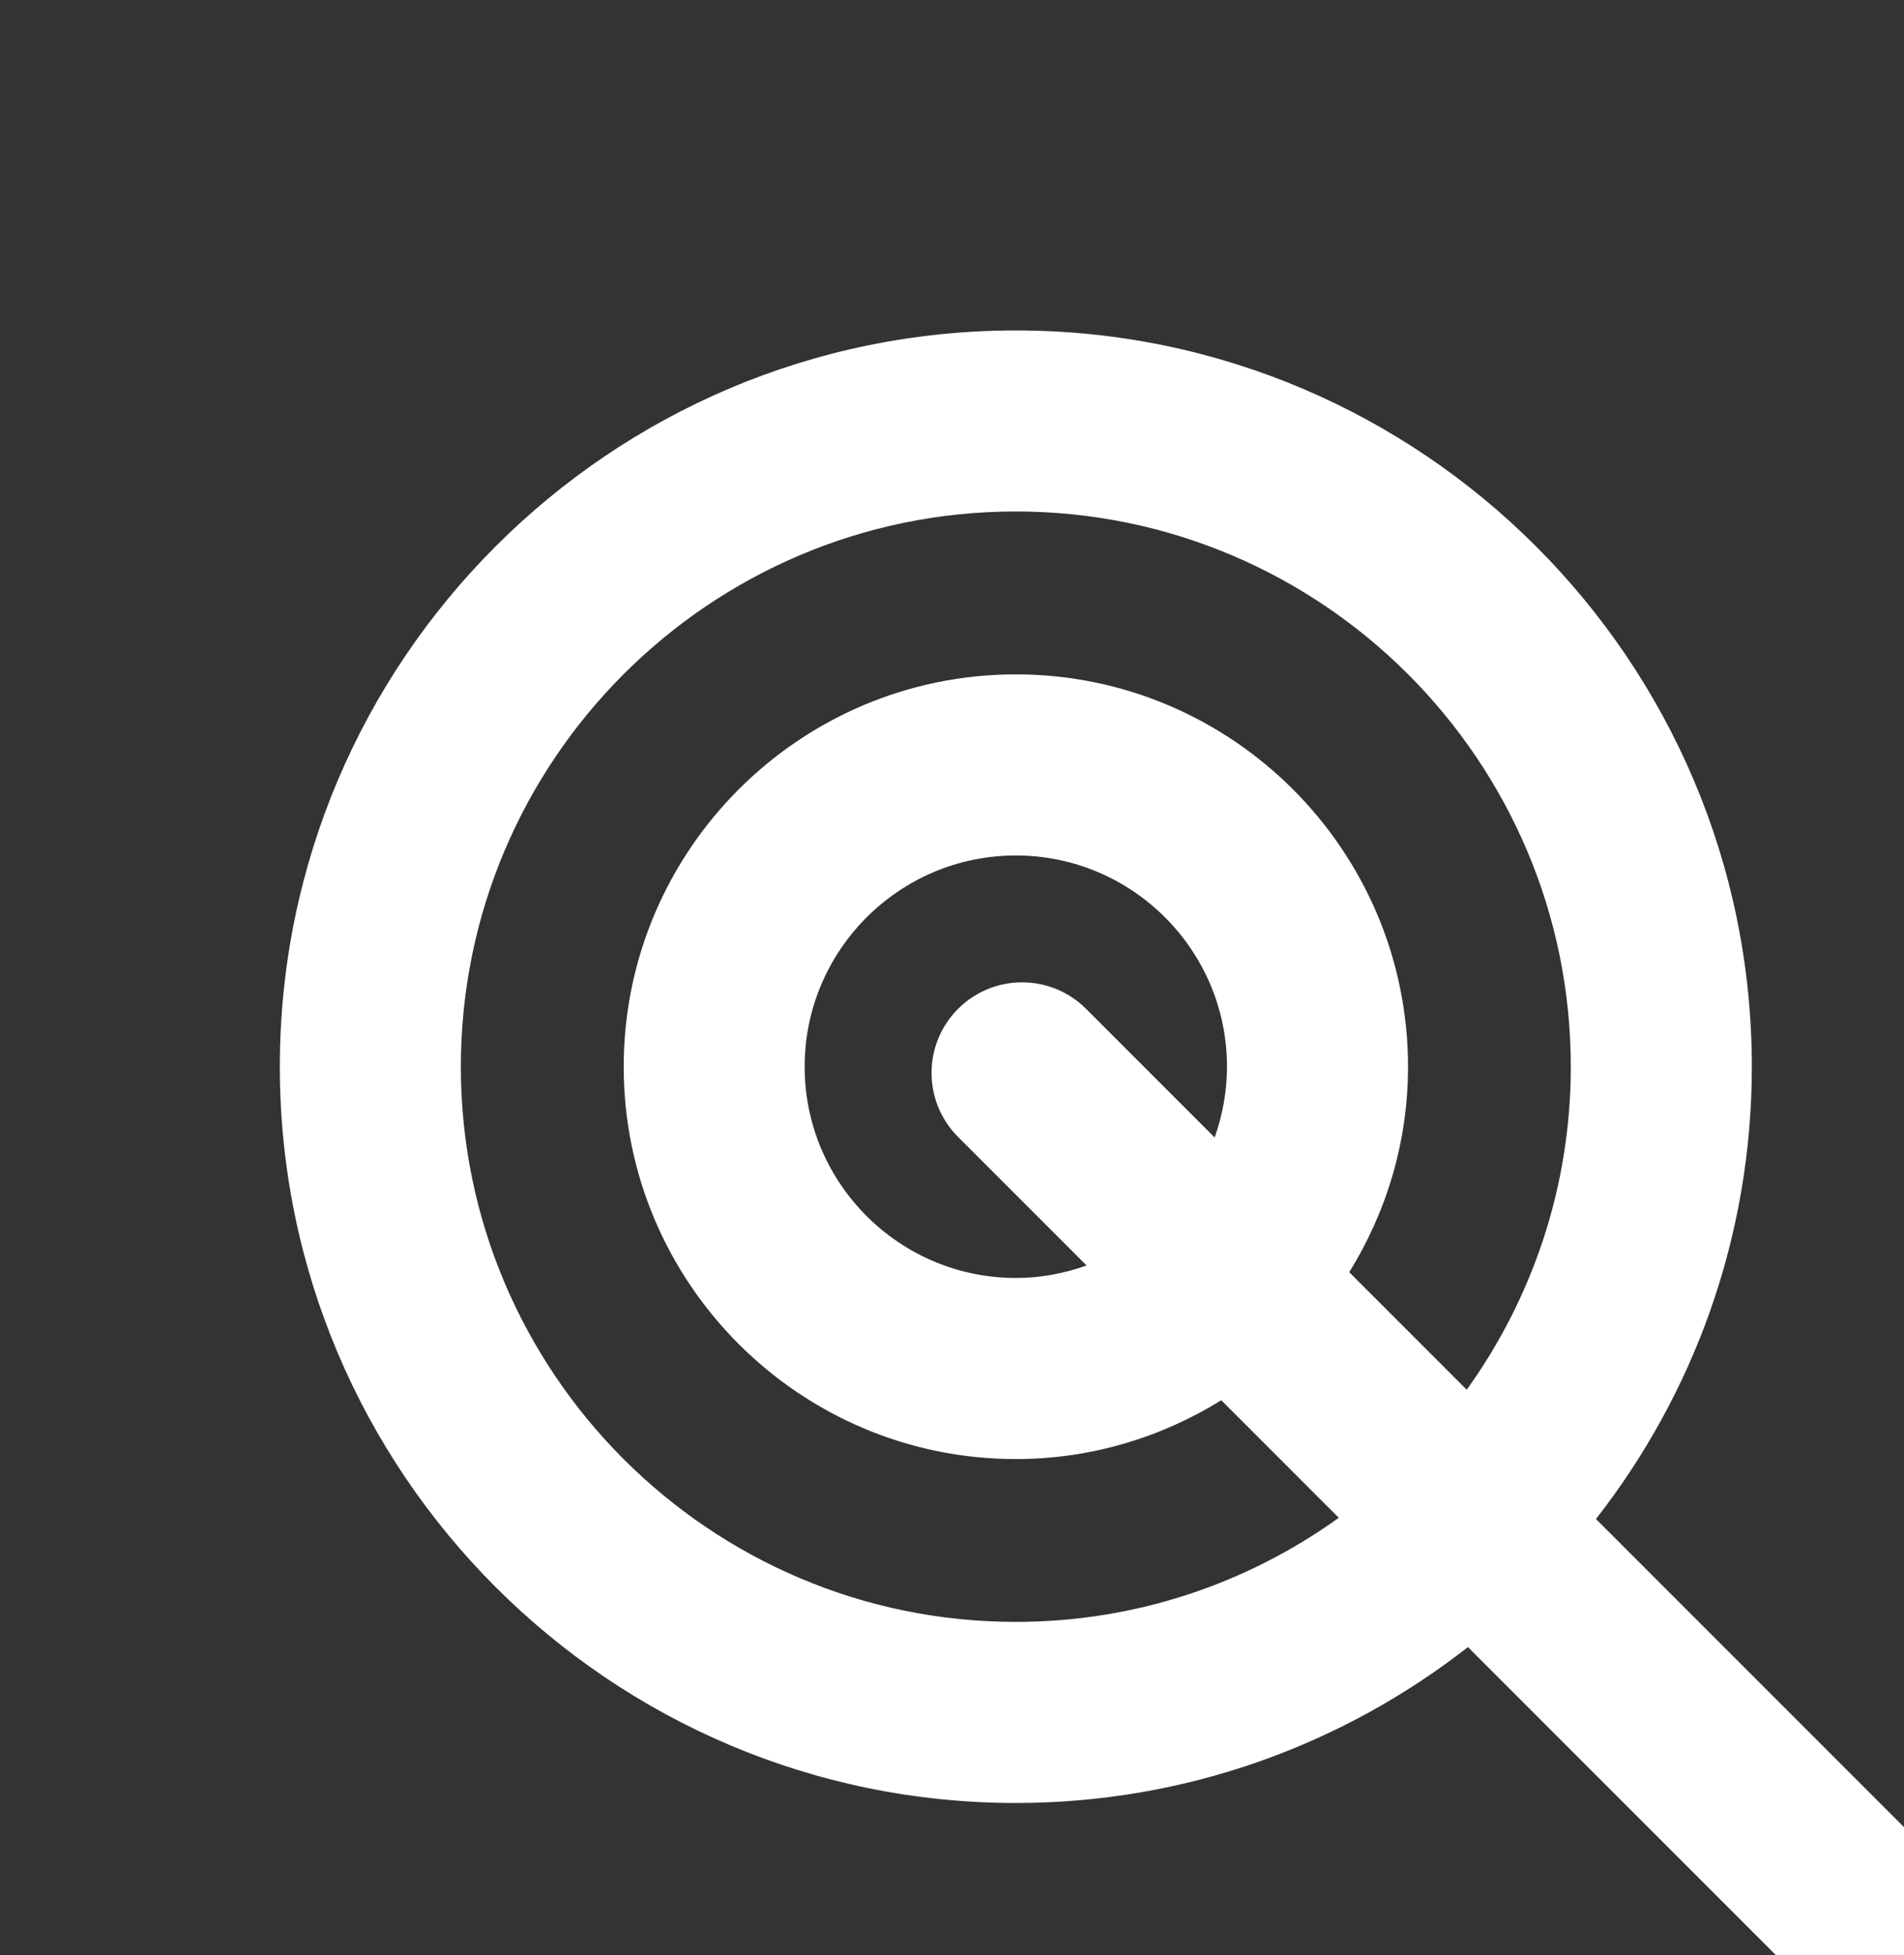
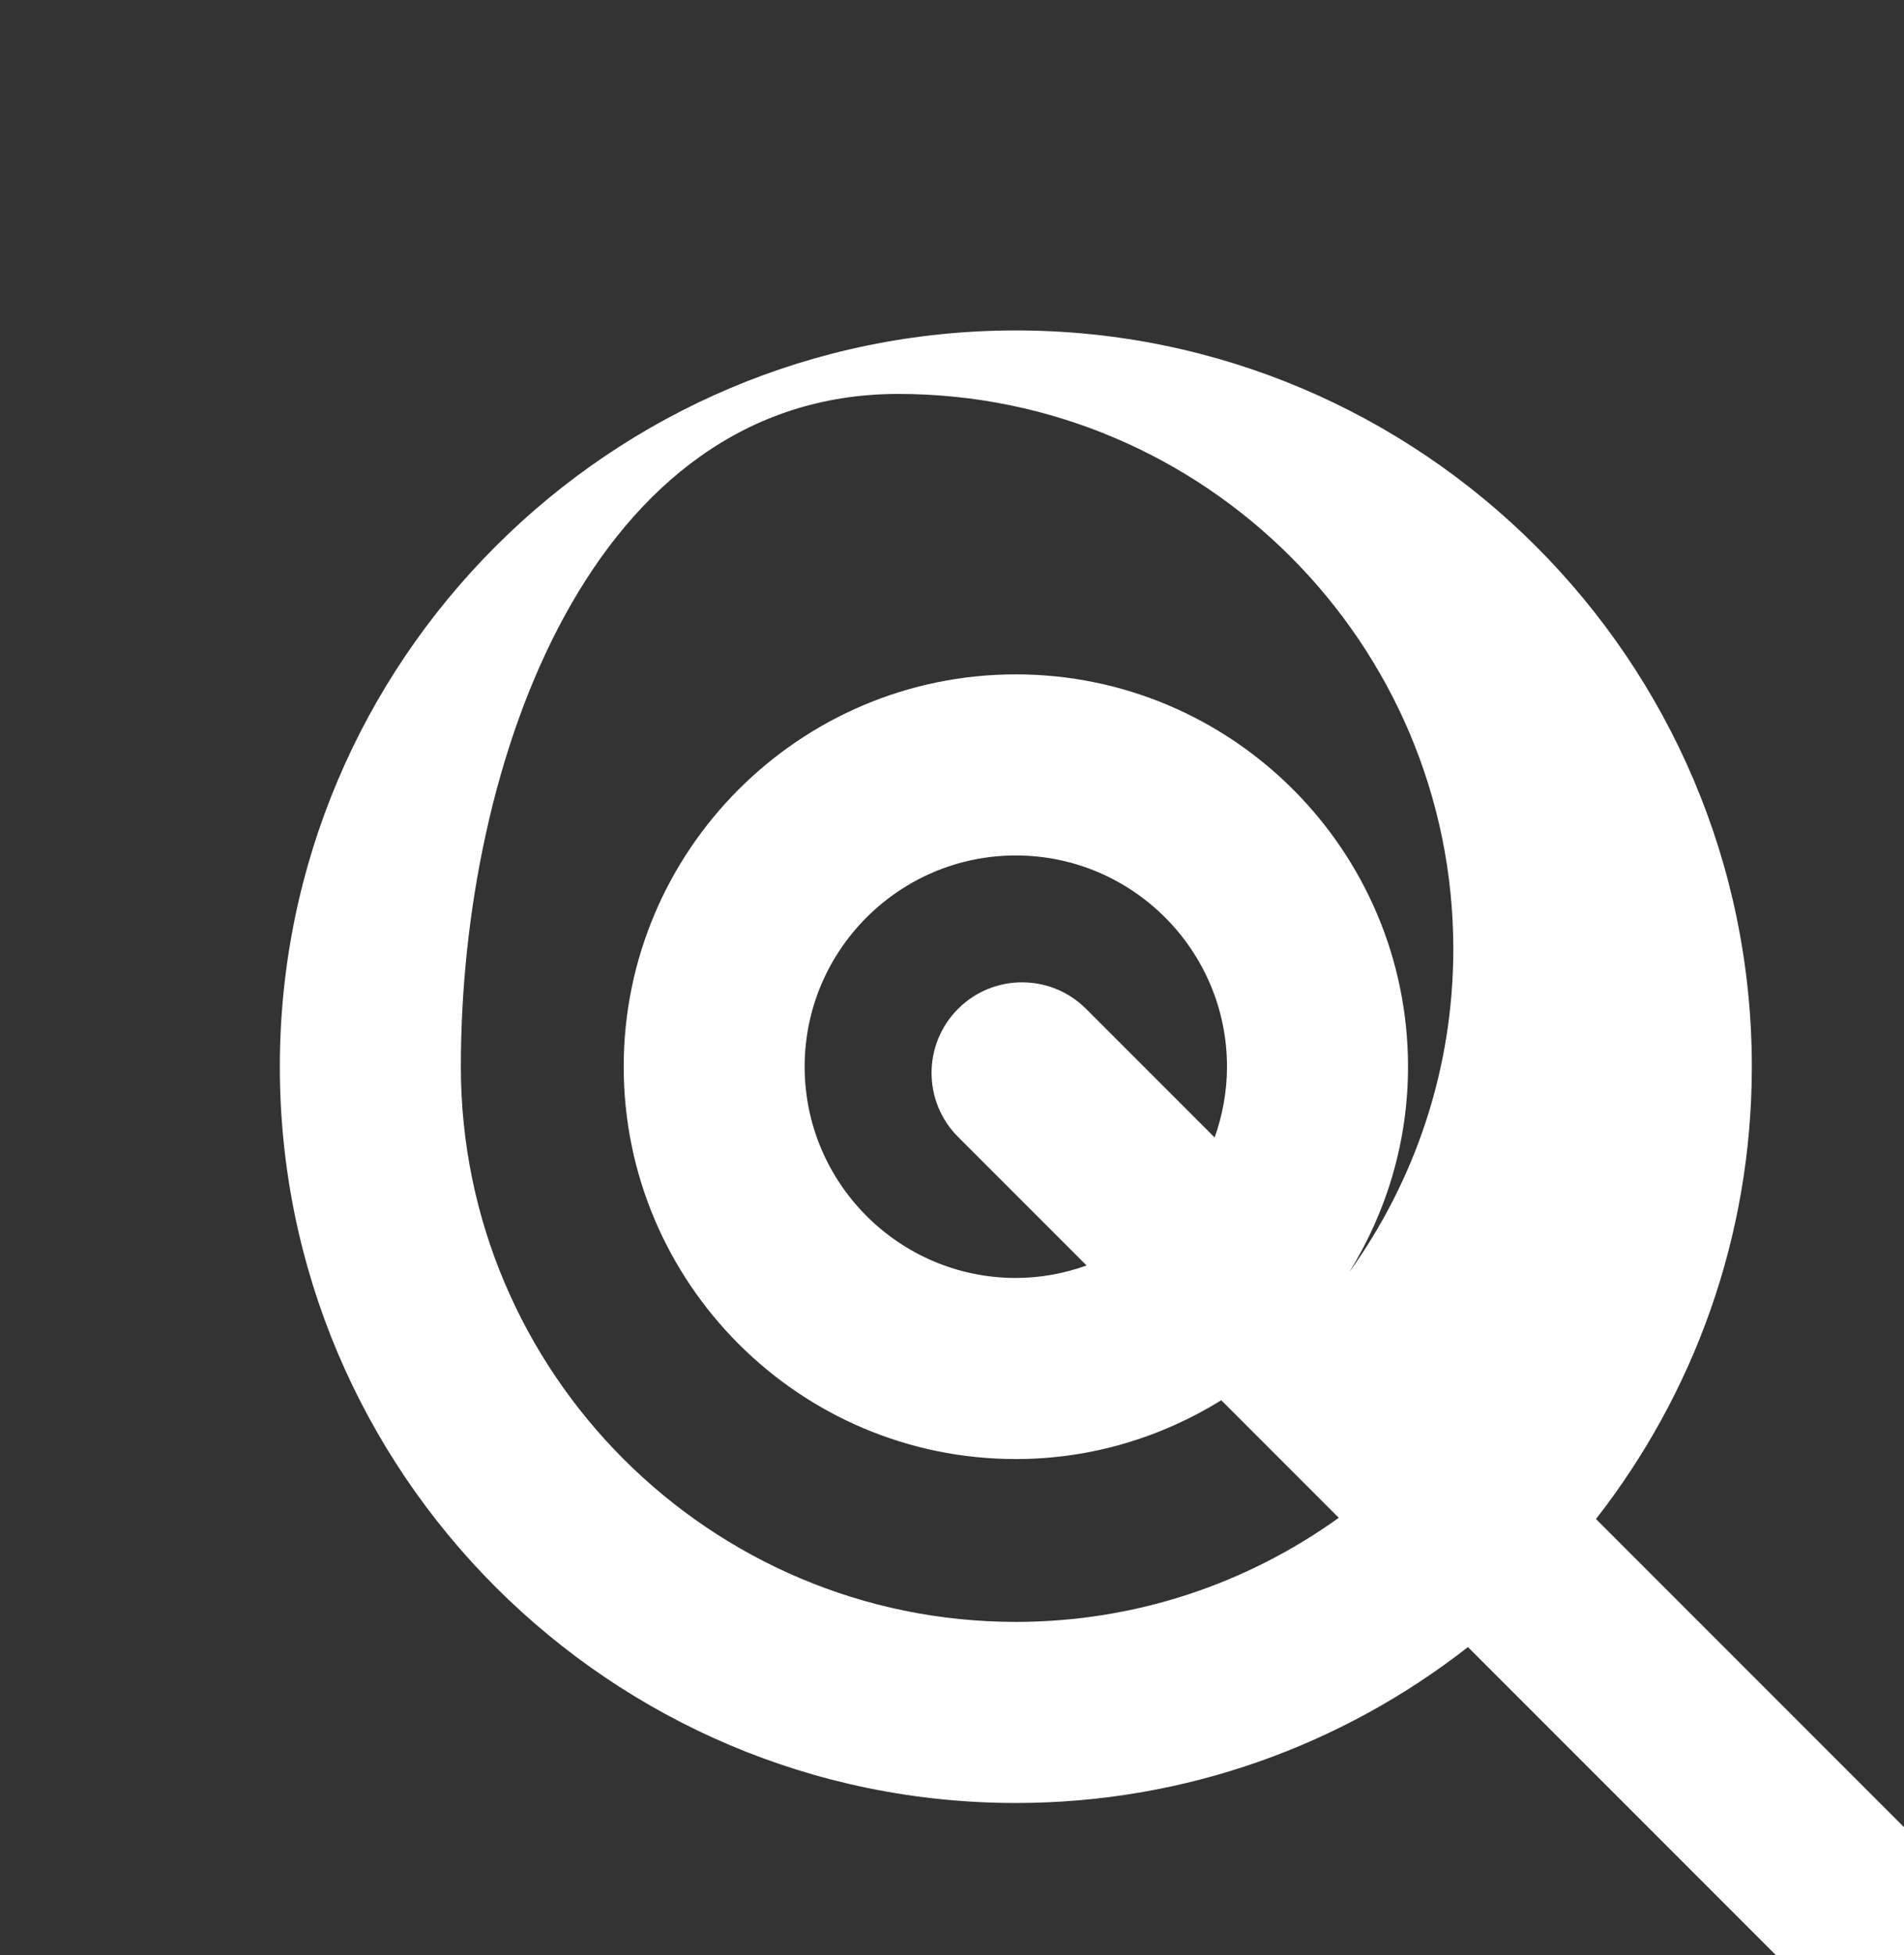
<svg xmlns="http://www.w3.org/2000/svg" version="1.1" id="Calque_1" x="0px" y="0px" viewBox="0 0 264 271" style="enable-background:new 0 0 264 271;" xml:space="preserve">
  <rect x="0" y="0" width="264" height="271" fill="#333333" stroke="none" />
  <style type="text/css">
	.st0{fill:#FFFFFF;}
</style>
-   <path class="st0" d="M140.85,45.8c56.27,0,102.05,45.78,102.05,102.05c0,23.62-8.09,45.38-21.61,62.69L264,253.25V271h-17.75  l-42.71-42.71c-17.31,13.52-39.07,21.61-62.69,21.61c-56.27,0-102.05-45.78-102.05-102.05S84.58,45.8,140.85,45.8z M140.85,224.8  c16.7,0,32.15-5.36,44.78-14.43l-16.29-16.29c-8.3,5.13-18.03,8.15-28.49,8.15c-29.98,0-54.37-24.39-54.37-54.38  s24.39-54.38,54.37-54.38s54.38,24.39,54.38,54.38c0,10.45-3.01,20.19-8.15,28.48l16.29,16.29c9.07-12.62,14.43-28.08,14.43-44.78  c0-42.43-34.52-76.95-76.96-76.95S63.9,105.42,63.9,147.85S98.42,224.8,140.85,224.8z M170.13,147.85  c0-16.14-13.14-29.28-29.28-29.28s-29.28,13.13-29.28,29.28s13.14,29.28,29.28,29.28c3.44,0,6.74-0.63,9.81-1.73l-9.79-9.79  c0,0-0.01,0-0.01-0.01l-8.02-8.02c-4.9-4.9-4.9-12.85,0-17.75c4.9-4.9,12.85-4.9,17.75,0l8.02,8.02c0,0,0,0.01,0.01,0.01l9.8,9.8  C169.5,154.59,170.13,151.3,170.13,147.85z" />
+   <path class="st0" d="M140.85,45.8c56.27,0,102.05,45.78,102.05,102.05c0,23.62-8.09,45.38-21.61,62.69L264,253.25V271h-17.75  l-42.71-42.71c-17.31,13.52-39.07,21.61-62.69,21.61c-56.27,0-102.05-45.78-102.05-102.05S84.58,45.8,140.85,45.8z M140.85,224.8  c16.7,0,32.15-5.36,44.78-14.43l-16.29-16.29c-8.3,5.13-18.03,8.15-28.49,8.15c-29.98,0-54.37-24.39-54.37-54.38  s24.39-54.38,54.37-54.38s54.38,24.39,54.38,54.38c0,10.45-3.01,20.19-8.15,28.48c9.07-12.62,14.43-28.08,14.43-44.78  c0-42.43-34.52-76.95-76.96-76.95S63.9,105.42,63.9,147.85S98.42,224.8,140.85,224.8z M170.13,147.85  c0-16.14-13.14-29.28-29.28-29.28s-29.28,13.13-29.28,29.28s13.14,29.28,29.28,29.28c3.44,0,6.74-0.63,9.81-1.73l-9.79-9.79  c0,0-0.01,0-0.01-0.01l-8.02-8.02c-4.9-4.9-4.9-12.85,0-17.75c4.9-4.9,12.85-4.9,17.75,0l8.02,8.02c0,0,0,0.01,0.01,0.01l9.8,9.8  C169.5,154.59,170.13,151.3,170.13,147.85z" />
</svg>